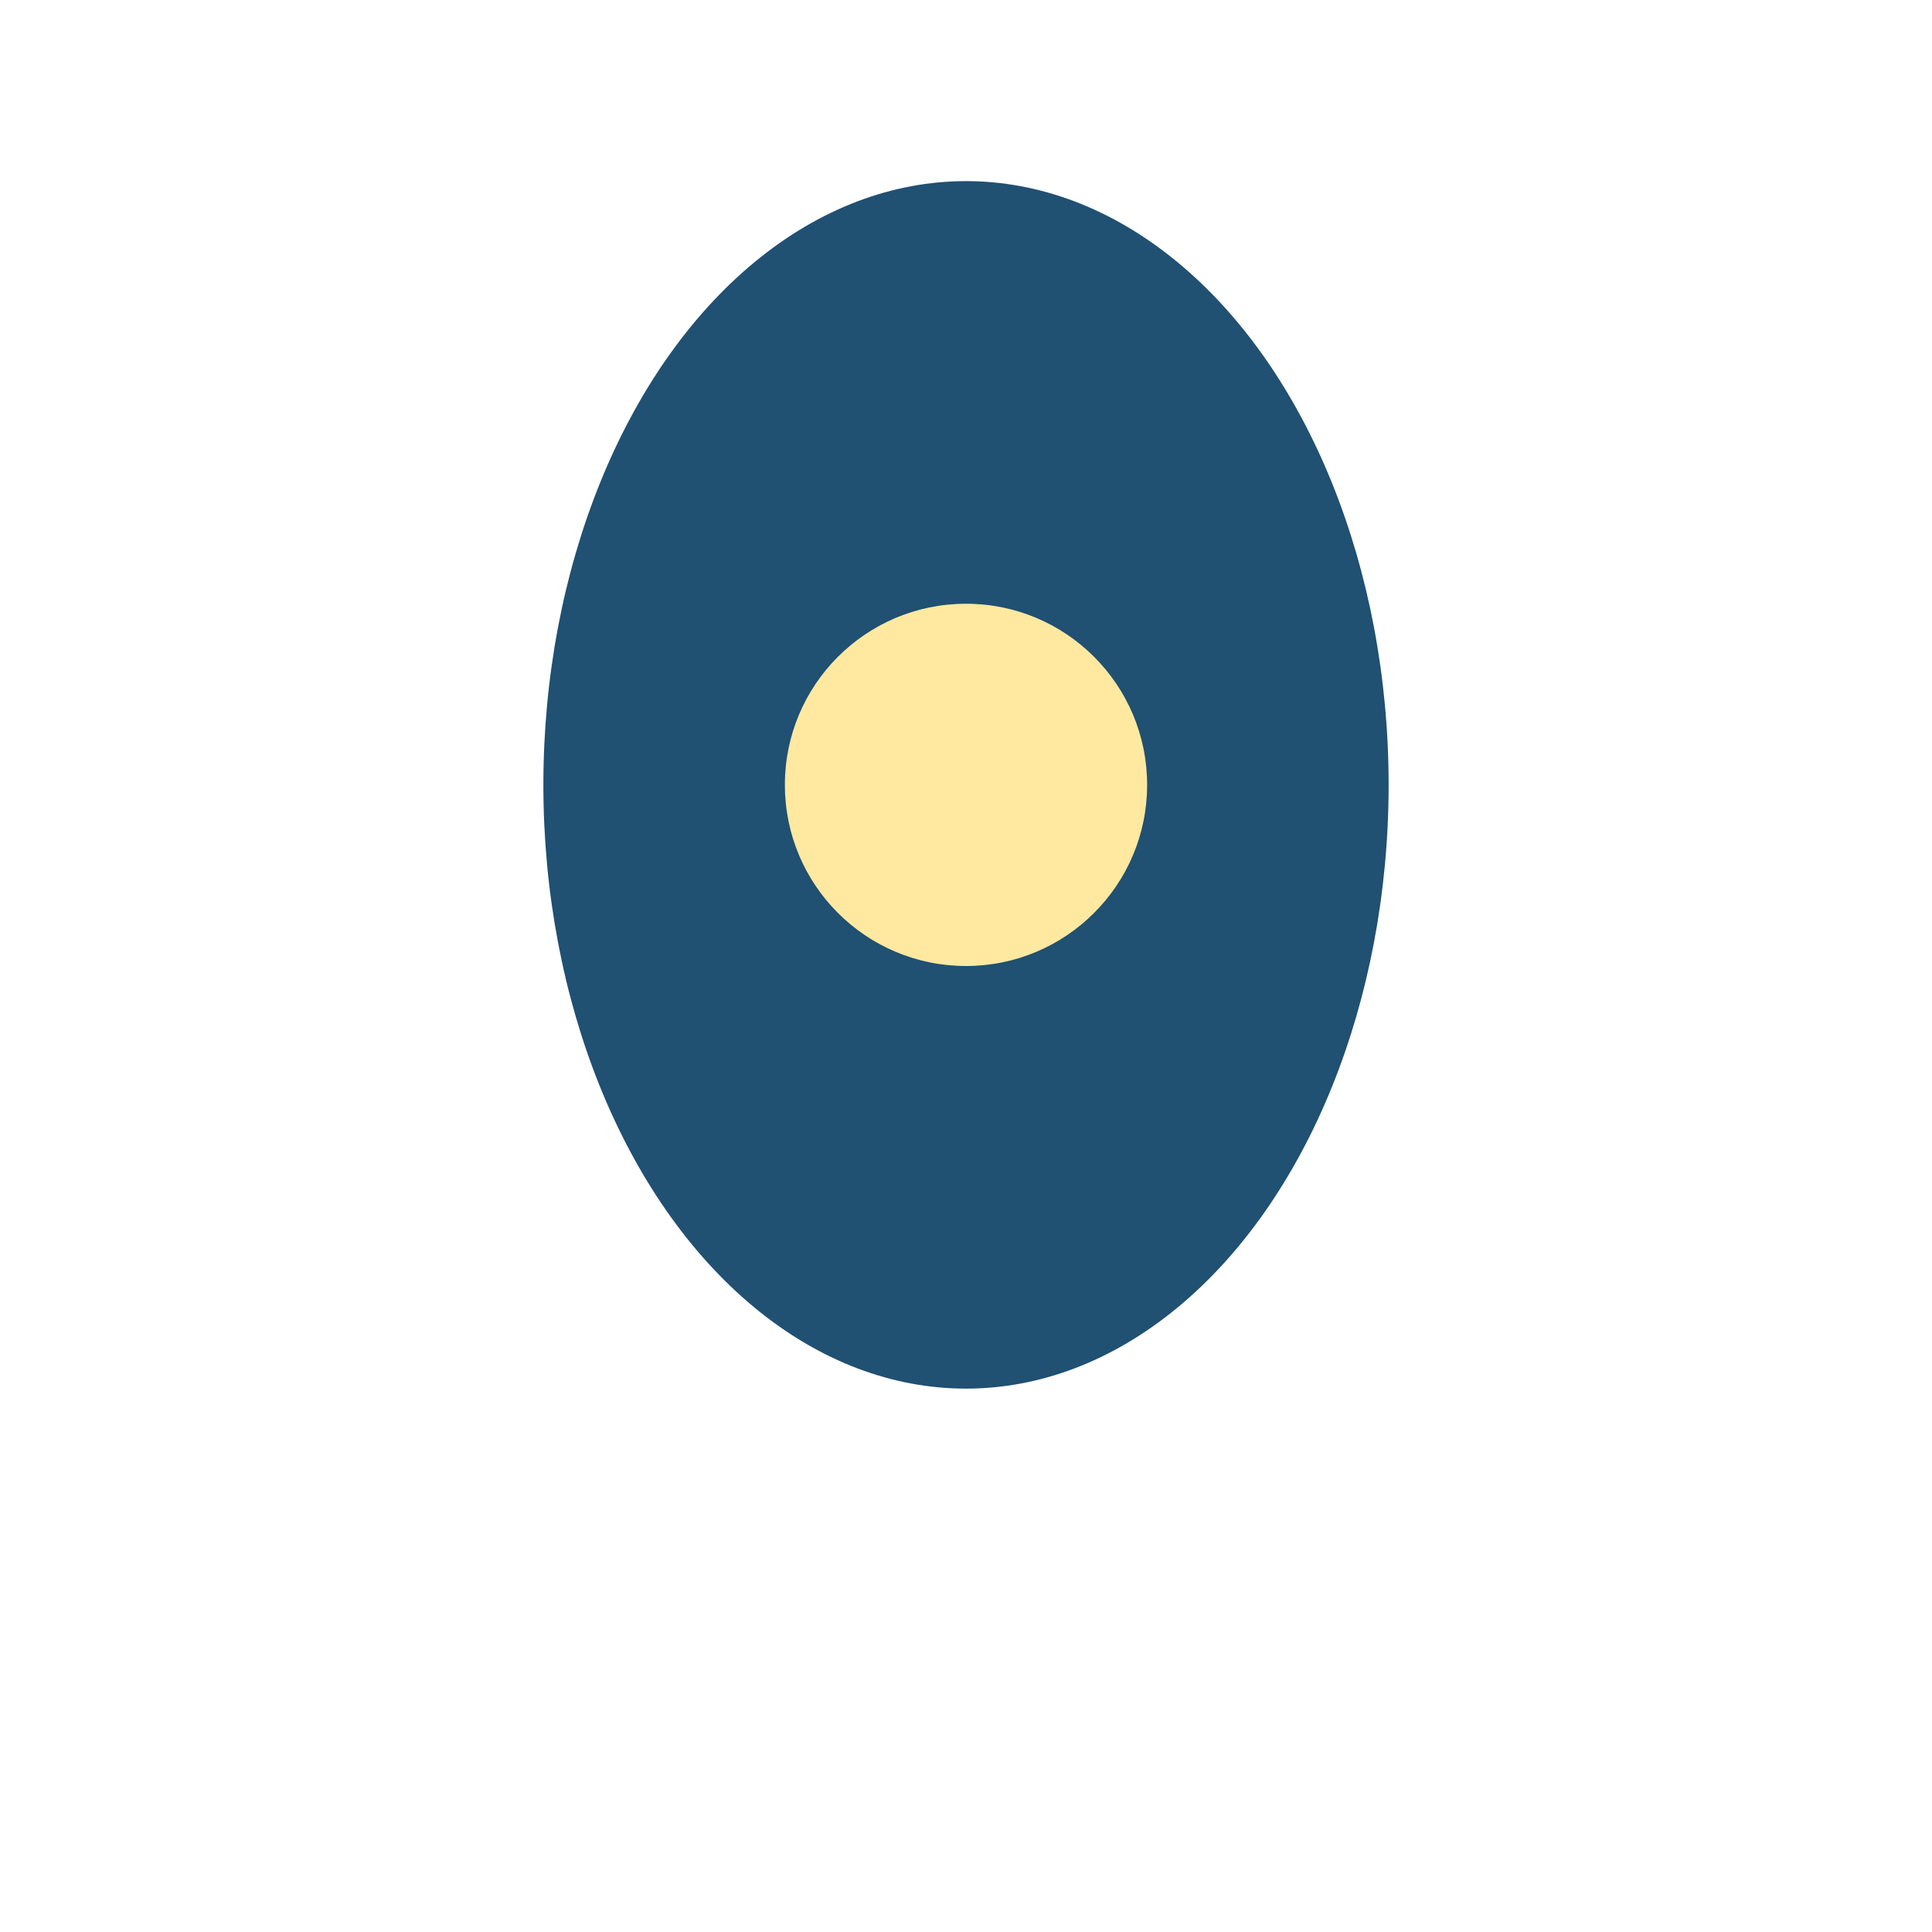
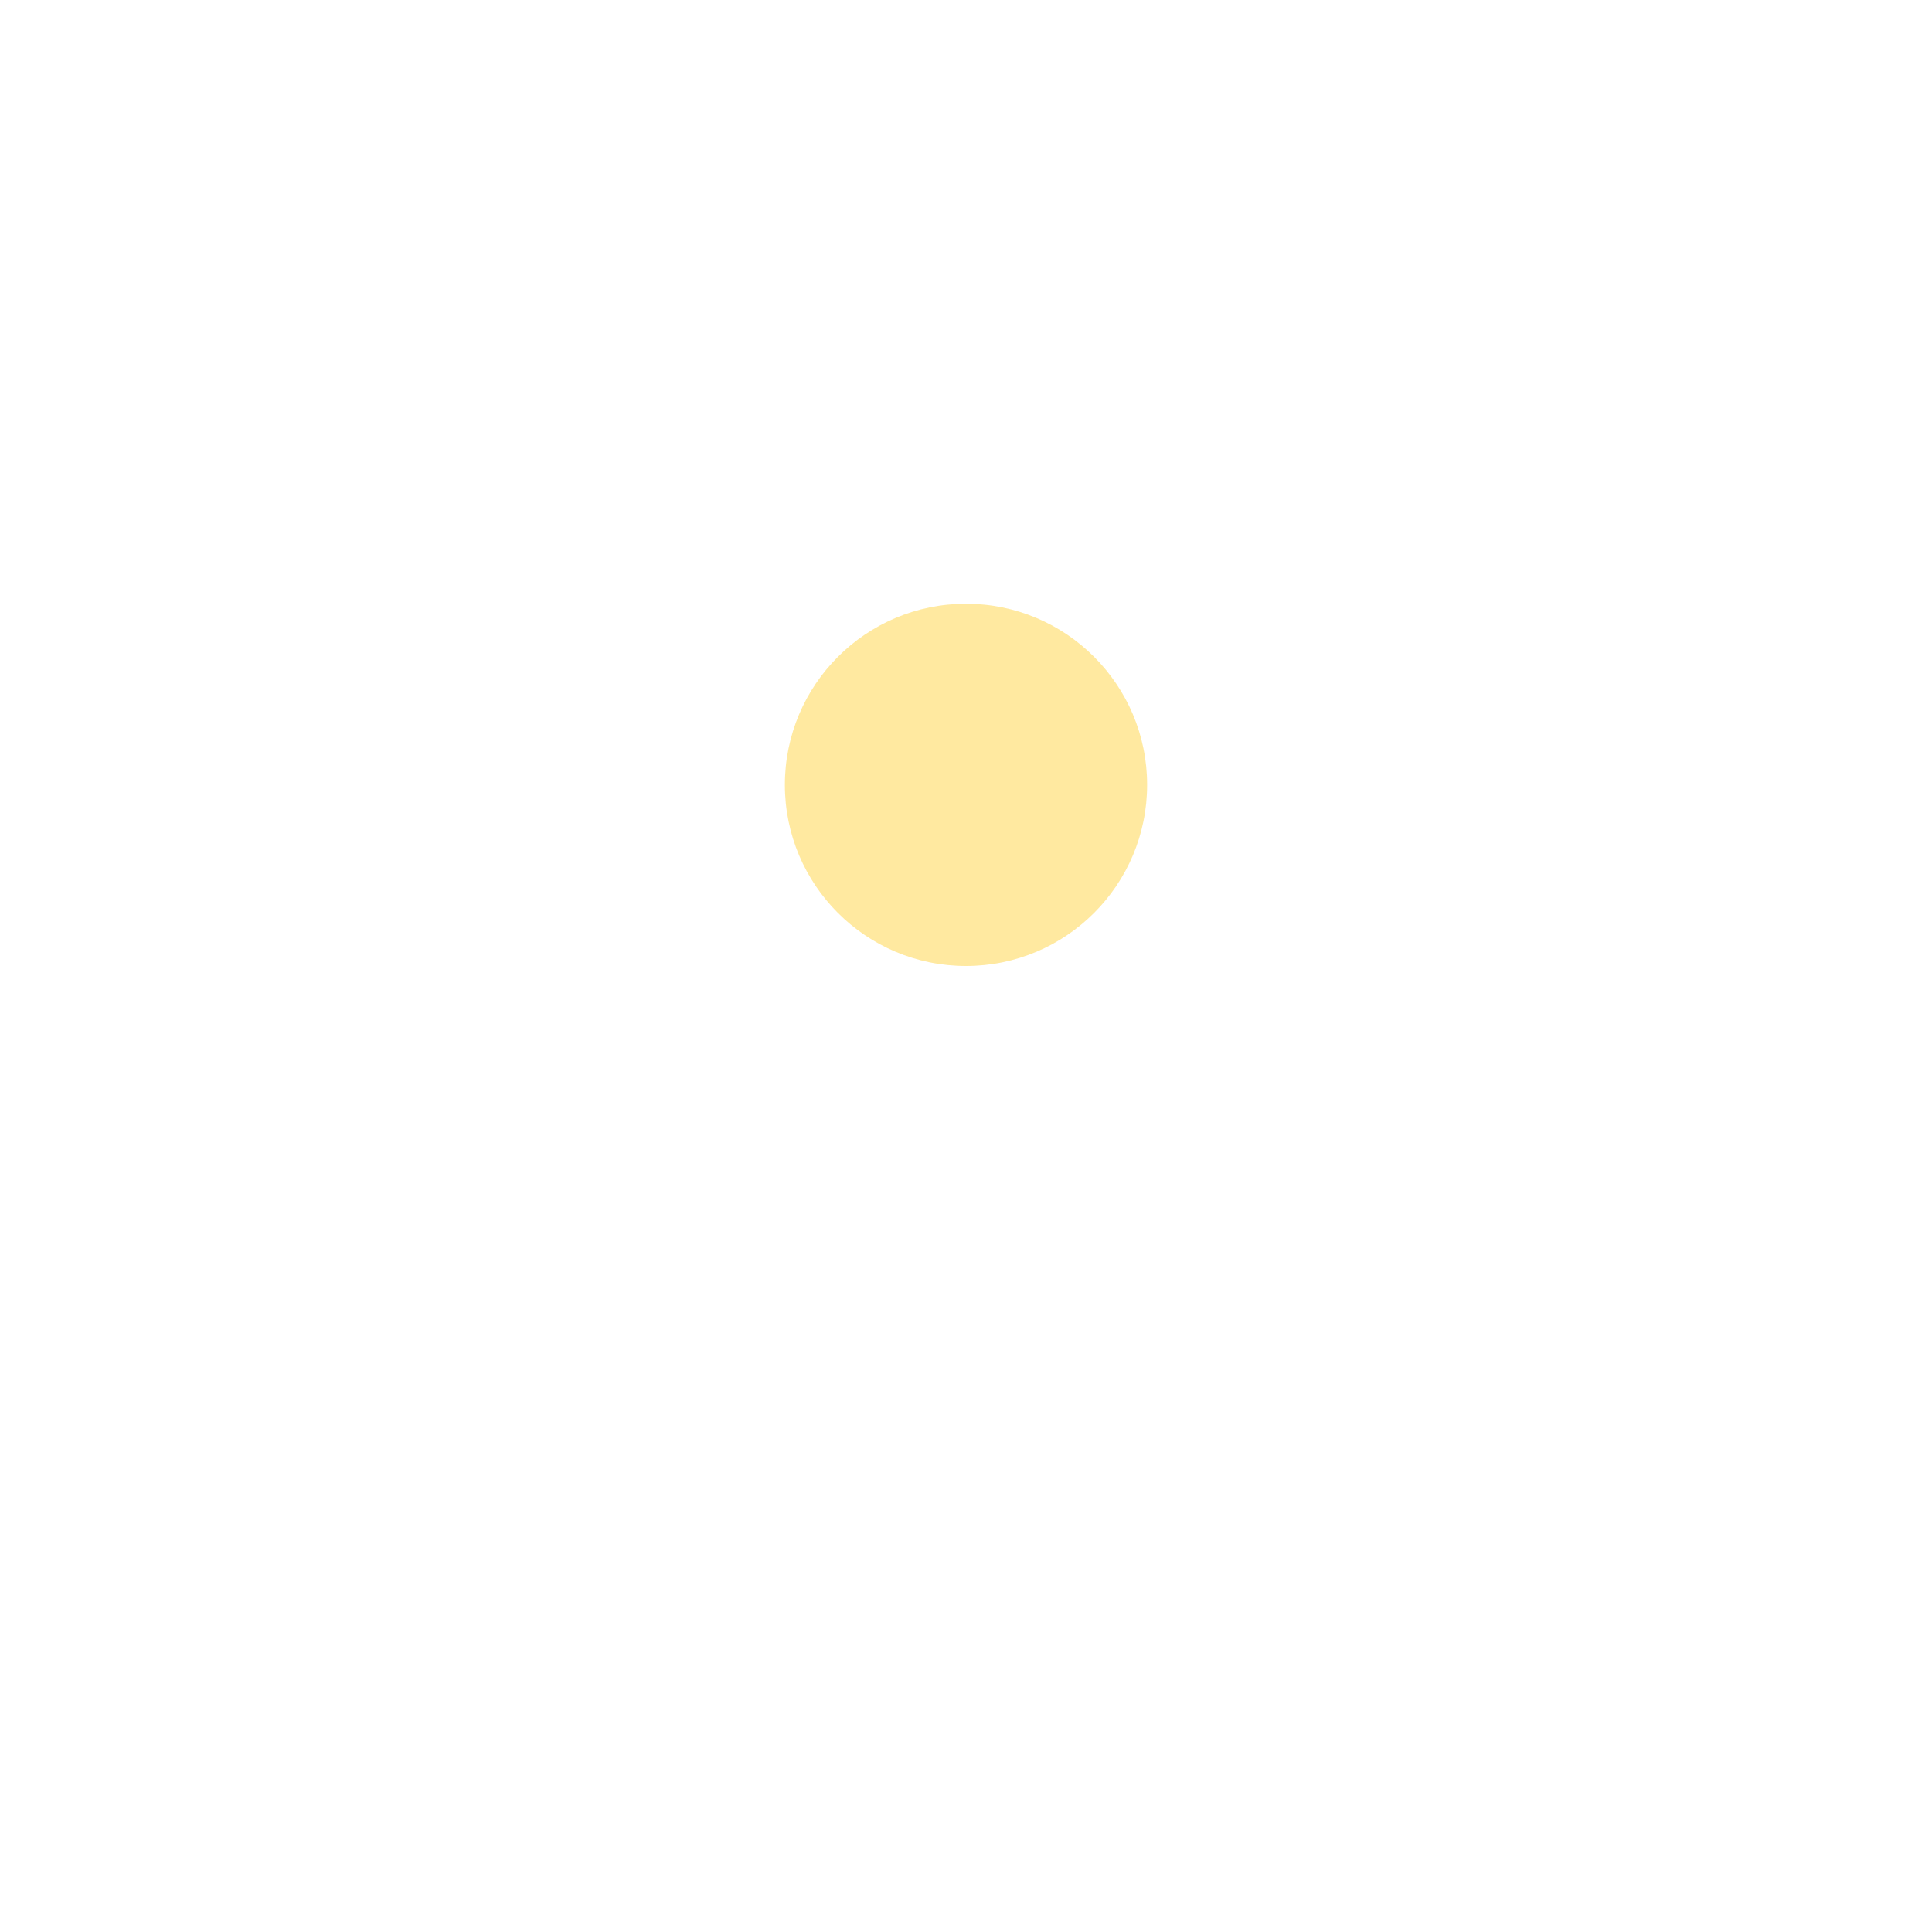
<svg xmlns="http://www.w3.org/2000/svg" width="32" height="32" viewBox="0 0 32 32">
-   <ellipse cx="16" cy="13" rx="7" ry="10" fill="#205072" />
  <circle cx="16" cy="13" r="3" fill="#FFE9A0" />
</svg>